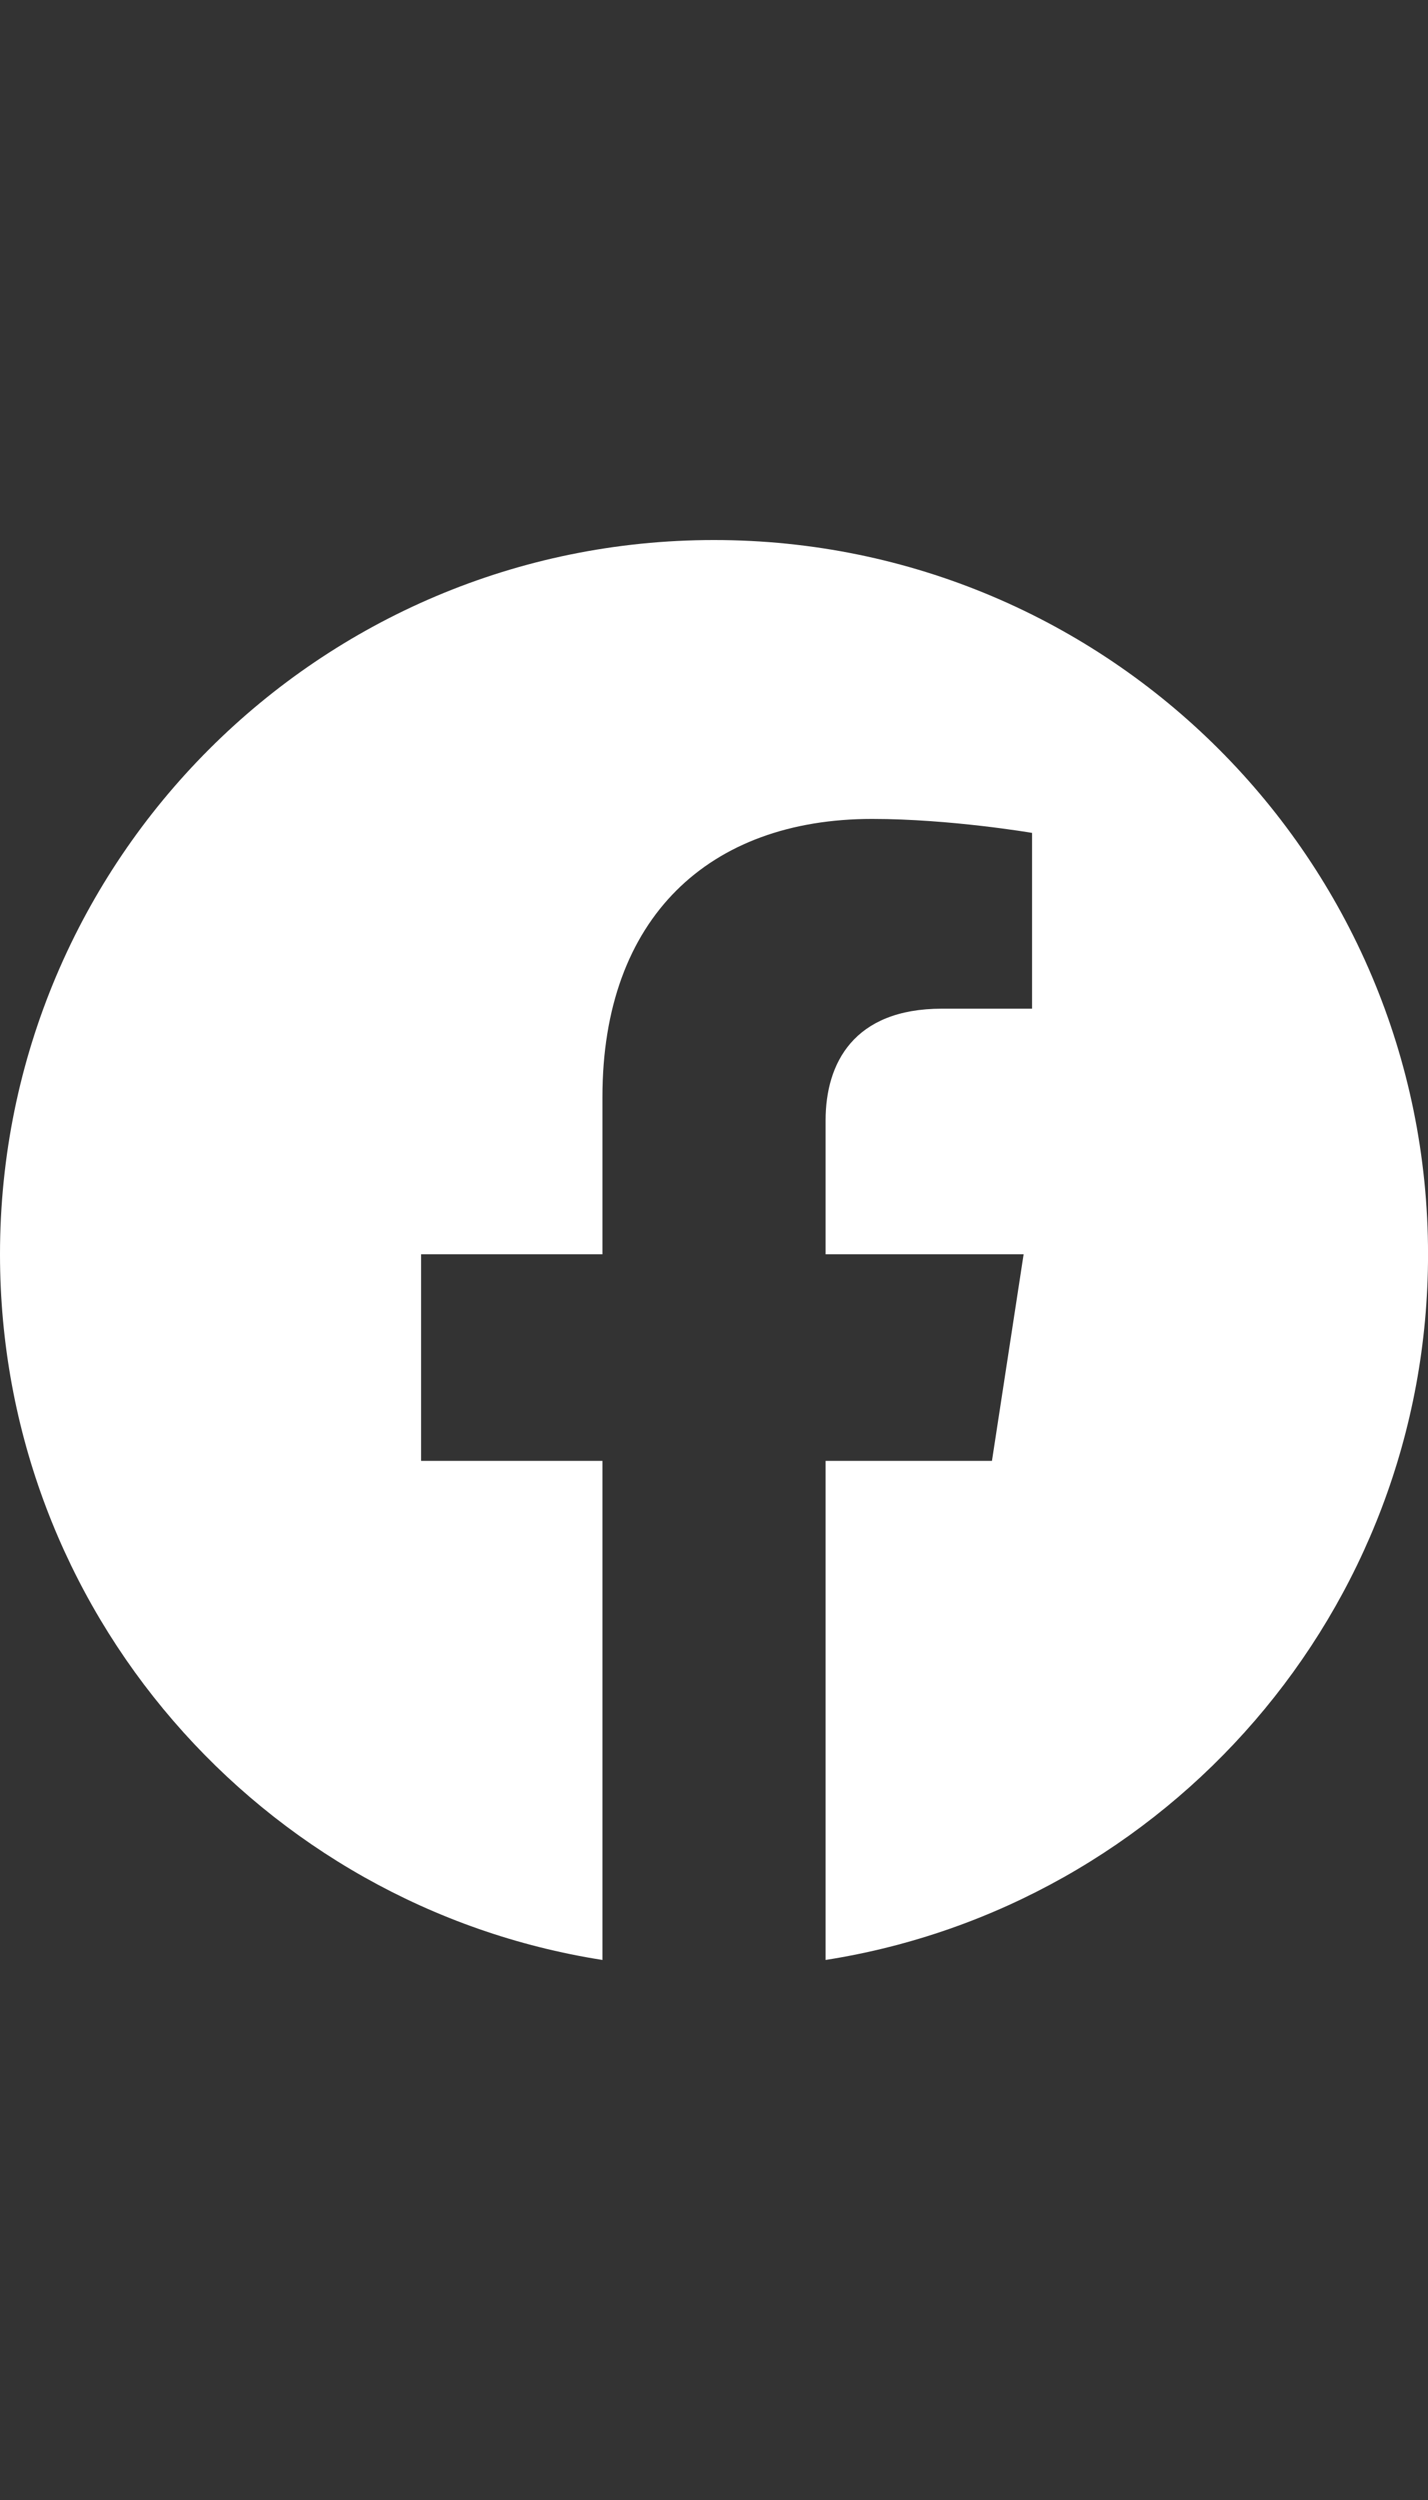
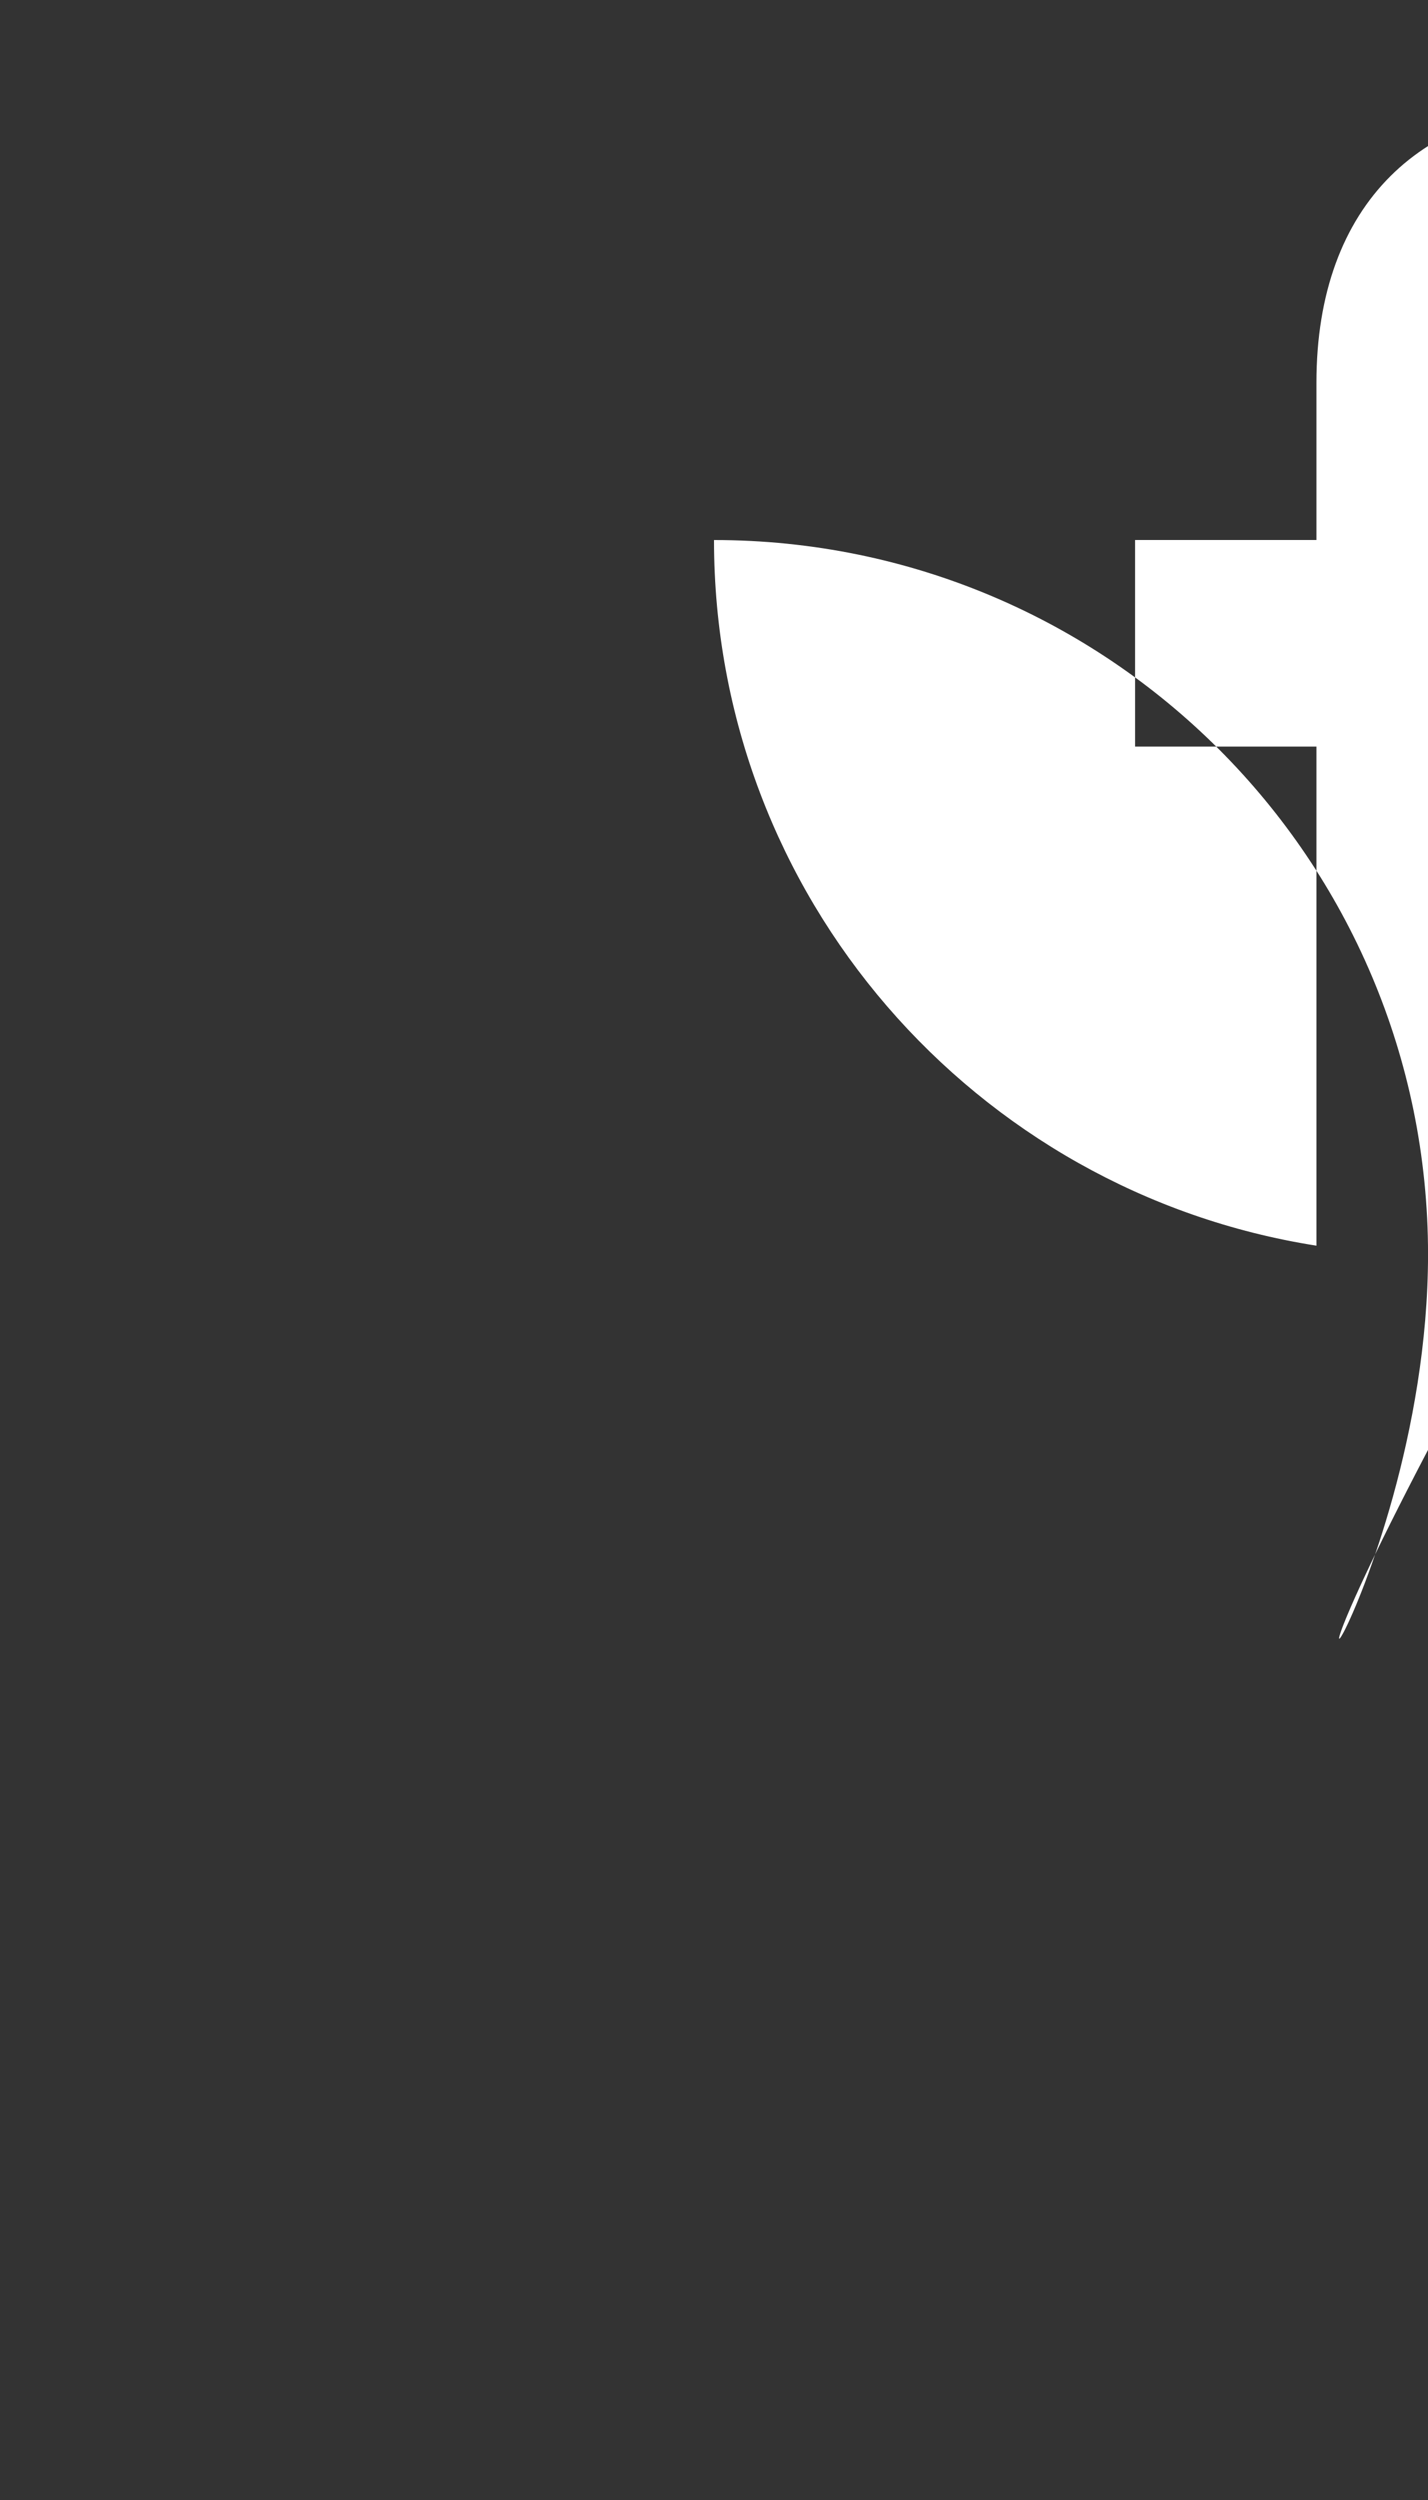
<svg xmlns="http://www.w3.org/2000/svg" version="1.1" id="Layer_1" x="0px" y="0px" width="40px" height="70px" viewBox="662.56 647.561 40 70" enable-background="new 662.56 647.561 40 70" xml:space="preserve">
  <rect x="662.56" y="647.561" width="40" height="70" fill="#333333" stroke="none" />
-   <path fill="#FFFFFF" d="M702.561,682.682c0-11.046-8.955-20-20.001-20c-11.046,0-20,8.954-20,20c0,9.982,7.314,18.257,16.875,19.758  v-13.975h-5.08v-5.784h5.08v-4.407c0-5.016,2.987-7.783,7.555-7.783c2.188,0,4.479,0.391,4.479,0.391v4.922h-2.523  c-2.487,0-3.26,1.544-3.26,3.125v3.752h5.547l-0.887,5.784h-4.66v13.975C695.245,700.939,702.561,692.664,702.561,682.682z" />
+   <path fill="#FFFFFF" d="M702.561,682.682c0-11.046-8.955-20-20.001-20c0,9.982,7.314,18.257,16.875,19.758  v-13.975h-5.08v-5.784h5.08v-4.407c0-5.016,2.987-7.783,7.555-7.783c2.188,0,4.479,0.391,4.479,0.391v4.922h-2.523  c-2.487,0-3.26,1.544-3.26,3.125v3.752h5.547l-0.887,5.784h-4.66v13.975C695.245,700.939,702.561,692.664,702.561,682.682z" />
</svg>